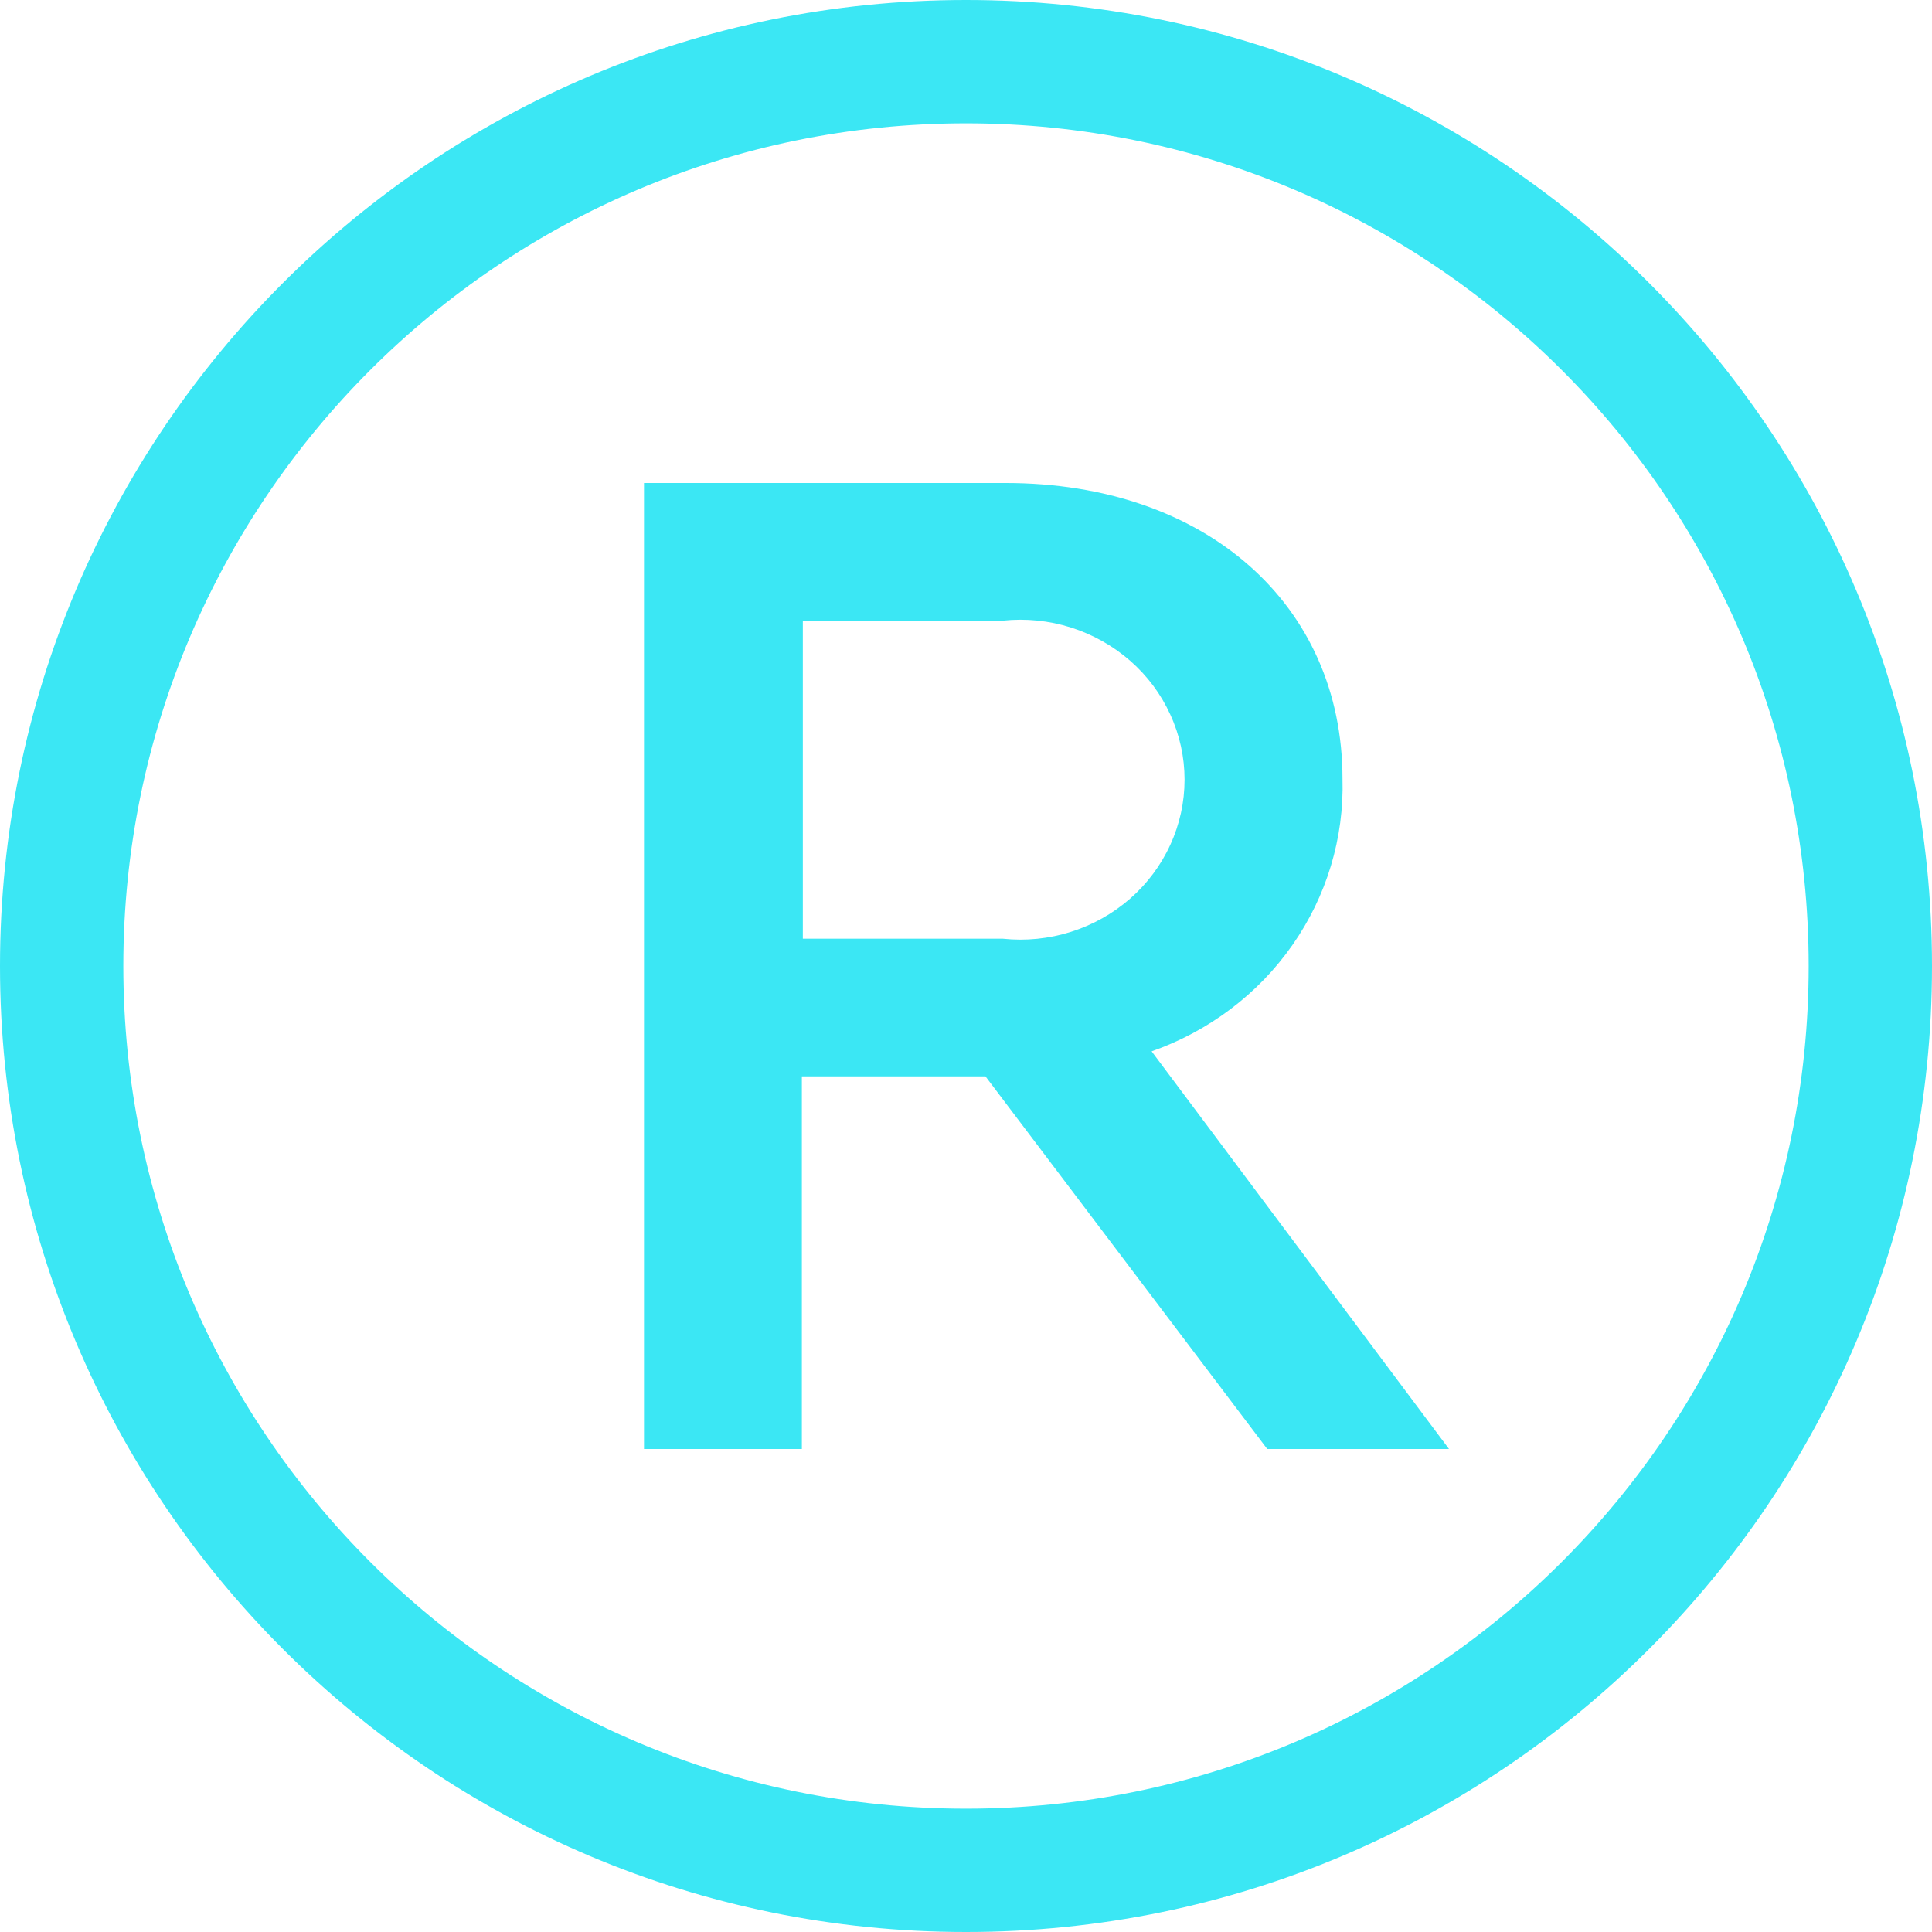
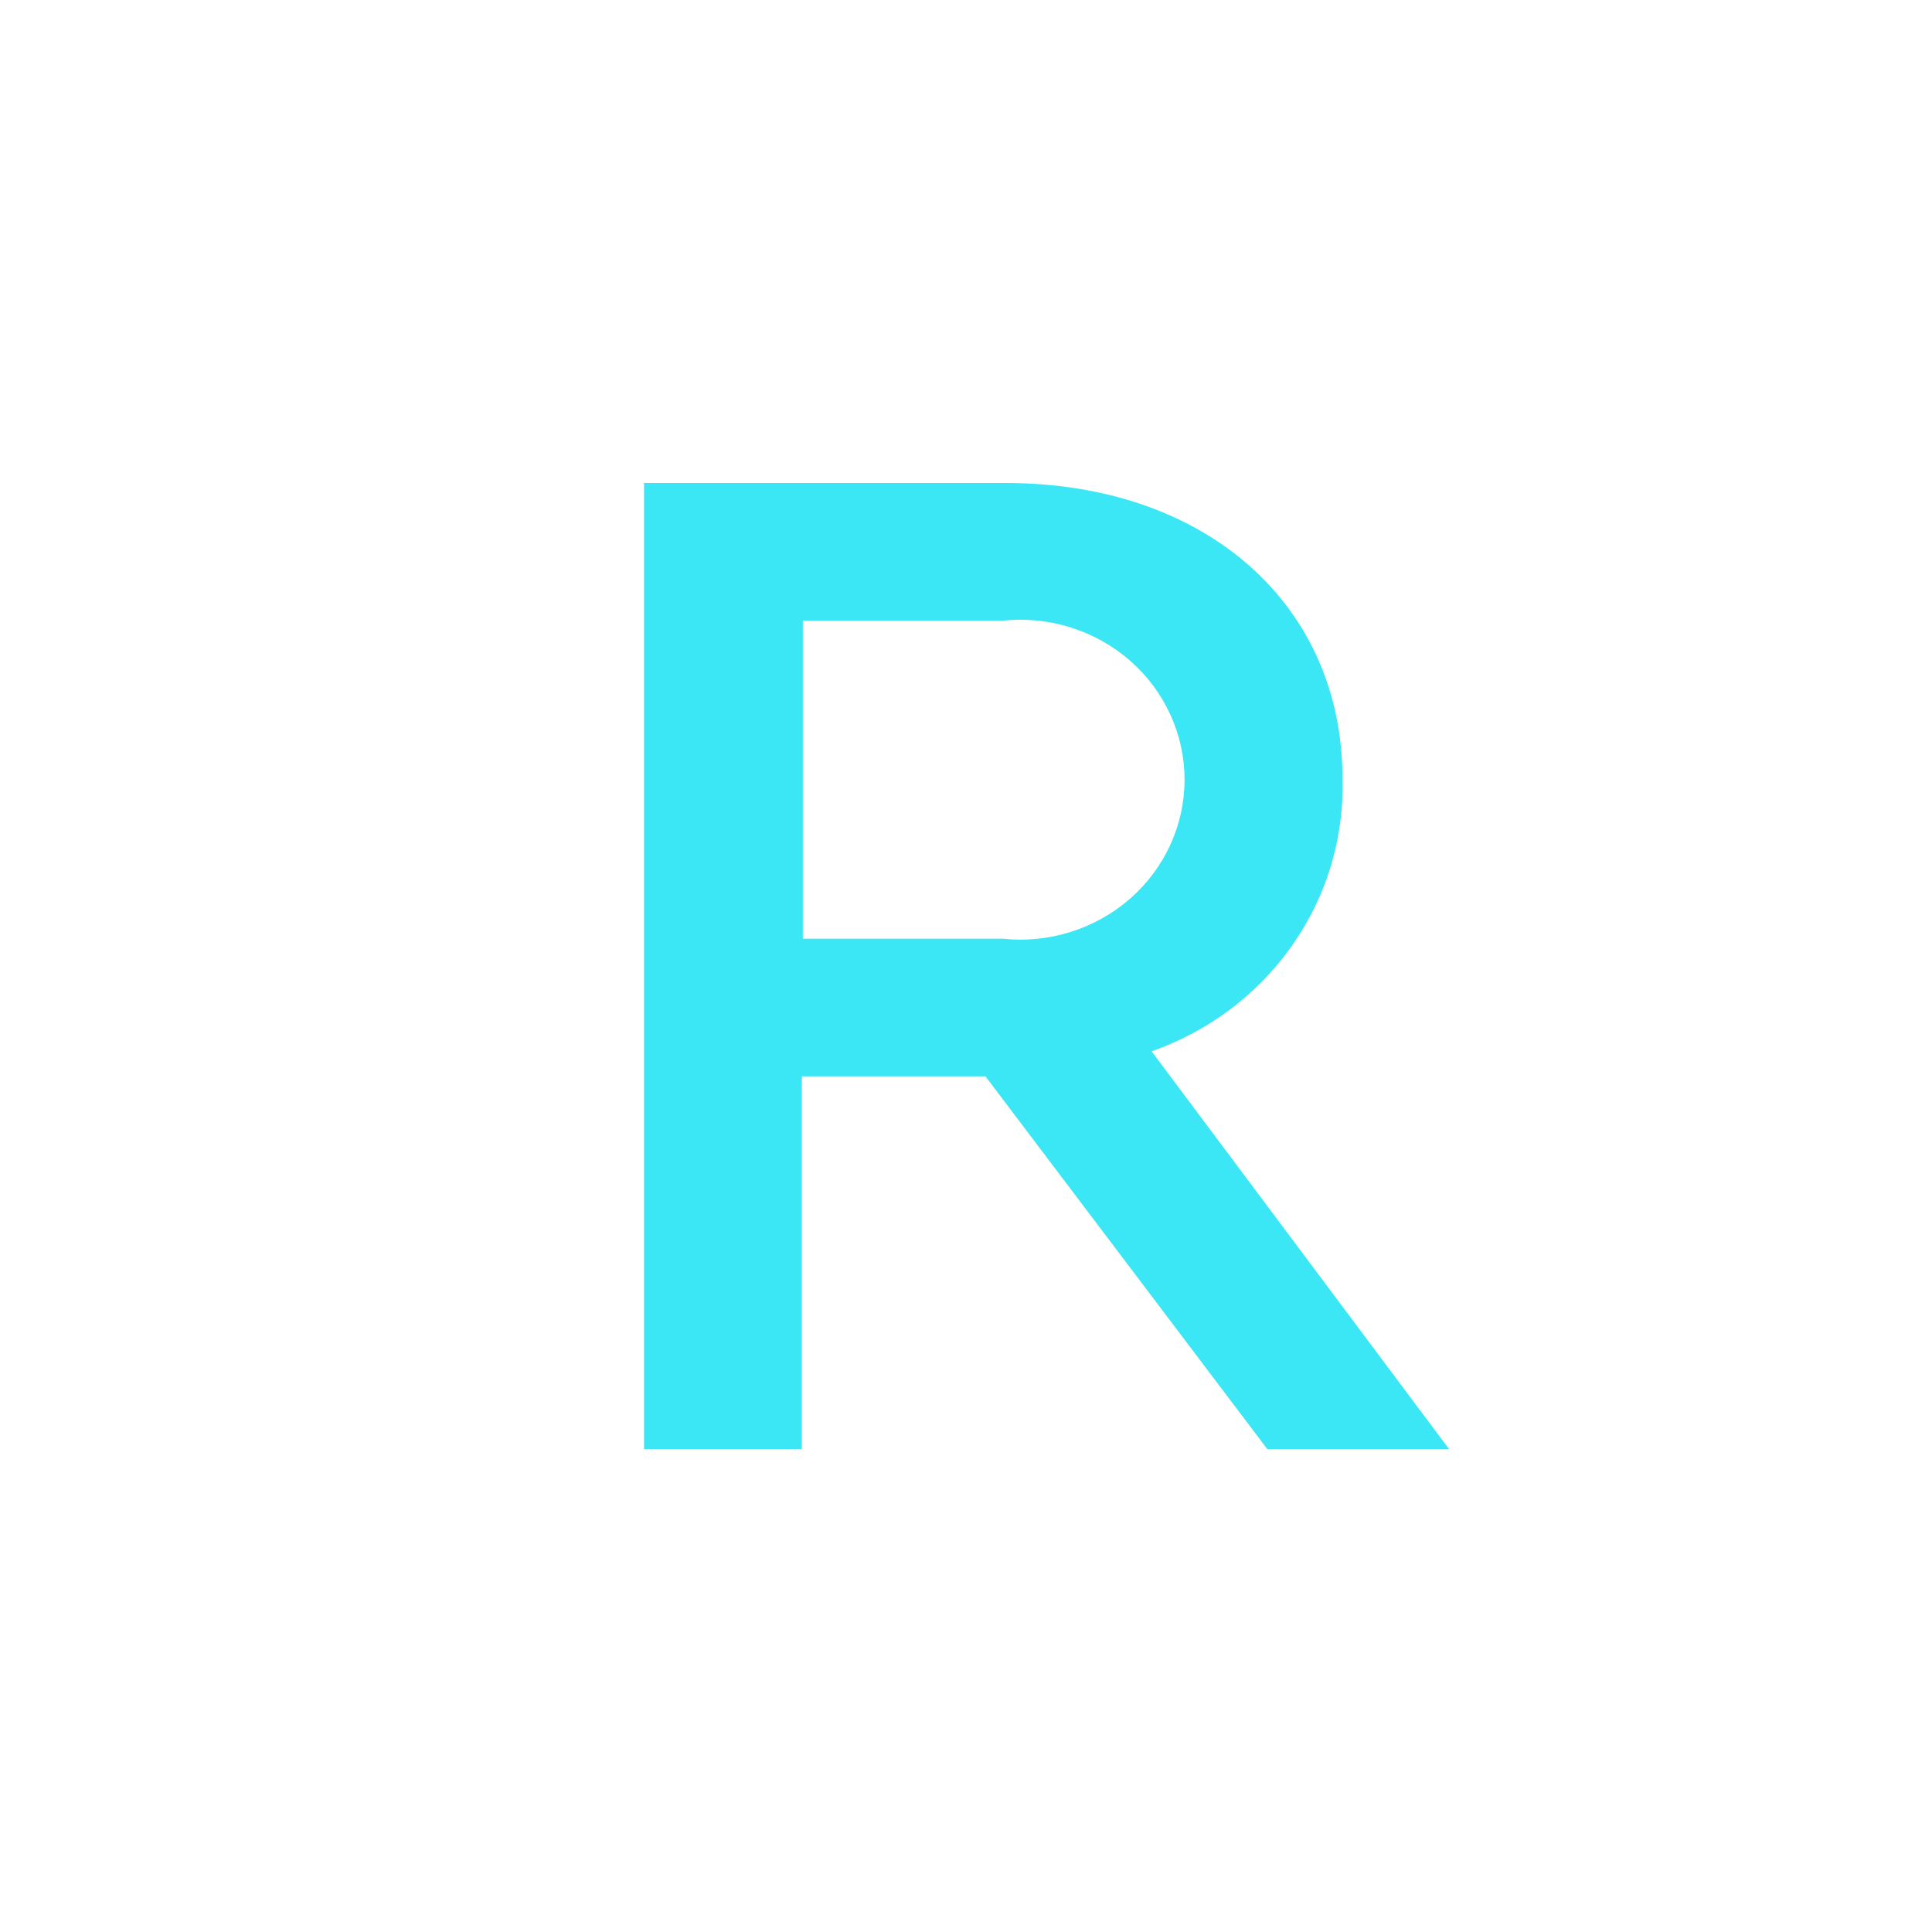
<svg xmlns="http://www.w3.org/2000/svg" width="24" height="24" viewBox="0 0 24 24" fill="none">
  <path fill-rule="evenodd" clip-rule="evenodd" d="M12.242 13.371L15.742 18H18L14.306 13.06C15.017 12.81 15.629 12.349 16.054 11.741C16.48 11.133 16.698 10.41 16.677 9.674C16.677 7.51 14.978 6 12.493 6H8V18H9.961V13.371H12.242ZM12.458 11.661H9.973V7.71H12.458C12.743 7.68 13.031 7.709 13.303 7.795C13.575 7.881 13.826 8.022 14.039 8.208C14.252 8.394 14.422 8.622 14.538 8.877C14.655 9.131 14.715 9.407 14.715 9.685C14.715 9.964 14.655 10.24 14.538 10.494C14.422 10.749 14.252 10.976 14.039 11.163C13.826 11.349 13.575 11.49 13.303 11.576C13.031 11.662 12.743 11.691 12.458 11.661Z" fill="#3BE7F4" />
-   <path fill-rule="evenodd" clip-rule="evenodd" d="M12 0C5.373 0 0 5.373 0 12C0 18.627 5.373 24 12 24C18.627 24 24 18.627 24 12C24 5.373 18.627 0 12 0ZM1.532 12C1.532 6.219 6.219 1.532 12 1.532C17.781 1.532 22.468 6.219 22.468 12C22.468 17.781 17.781 22.468 12 22.468C6.219 22.468 1.532 17.781 1.532 12Z" fill="#3BE7F4" />
</svg>